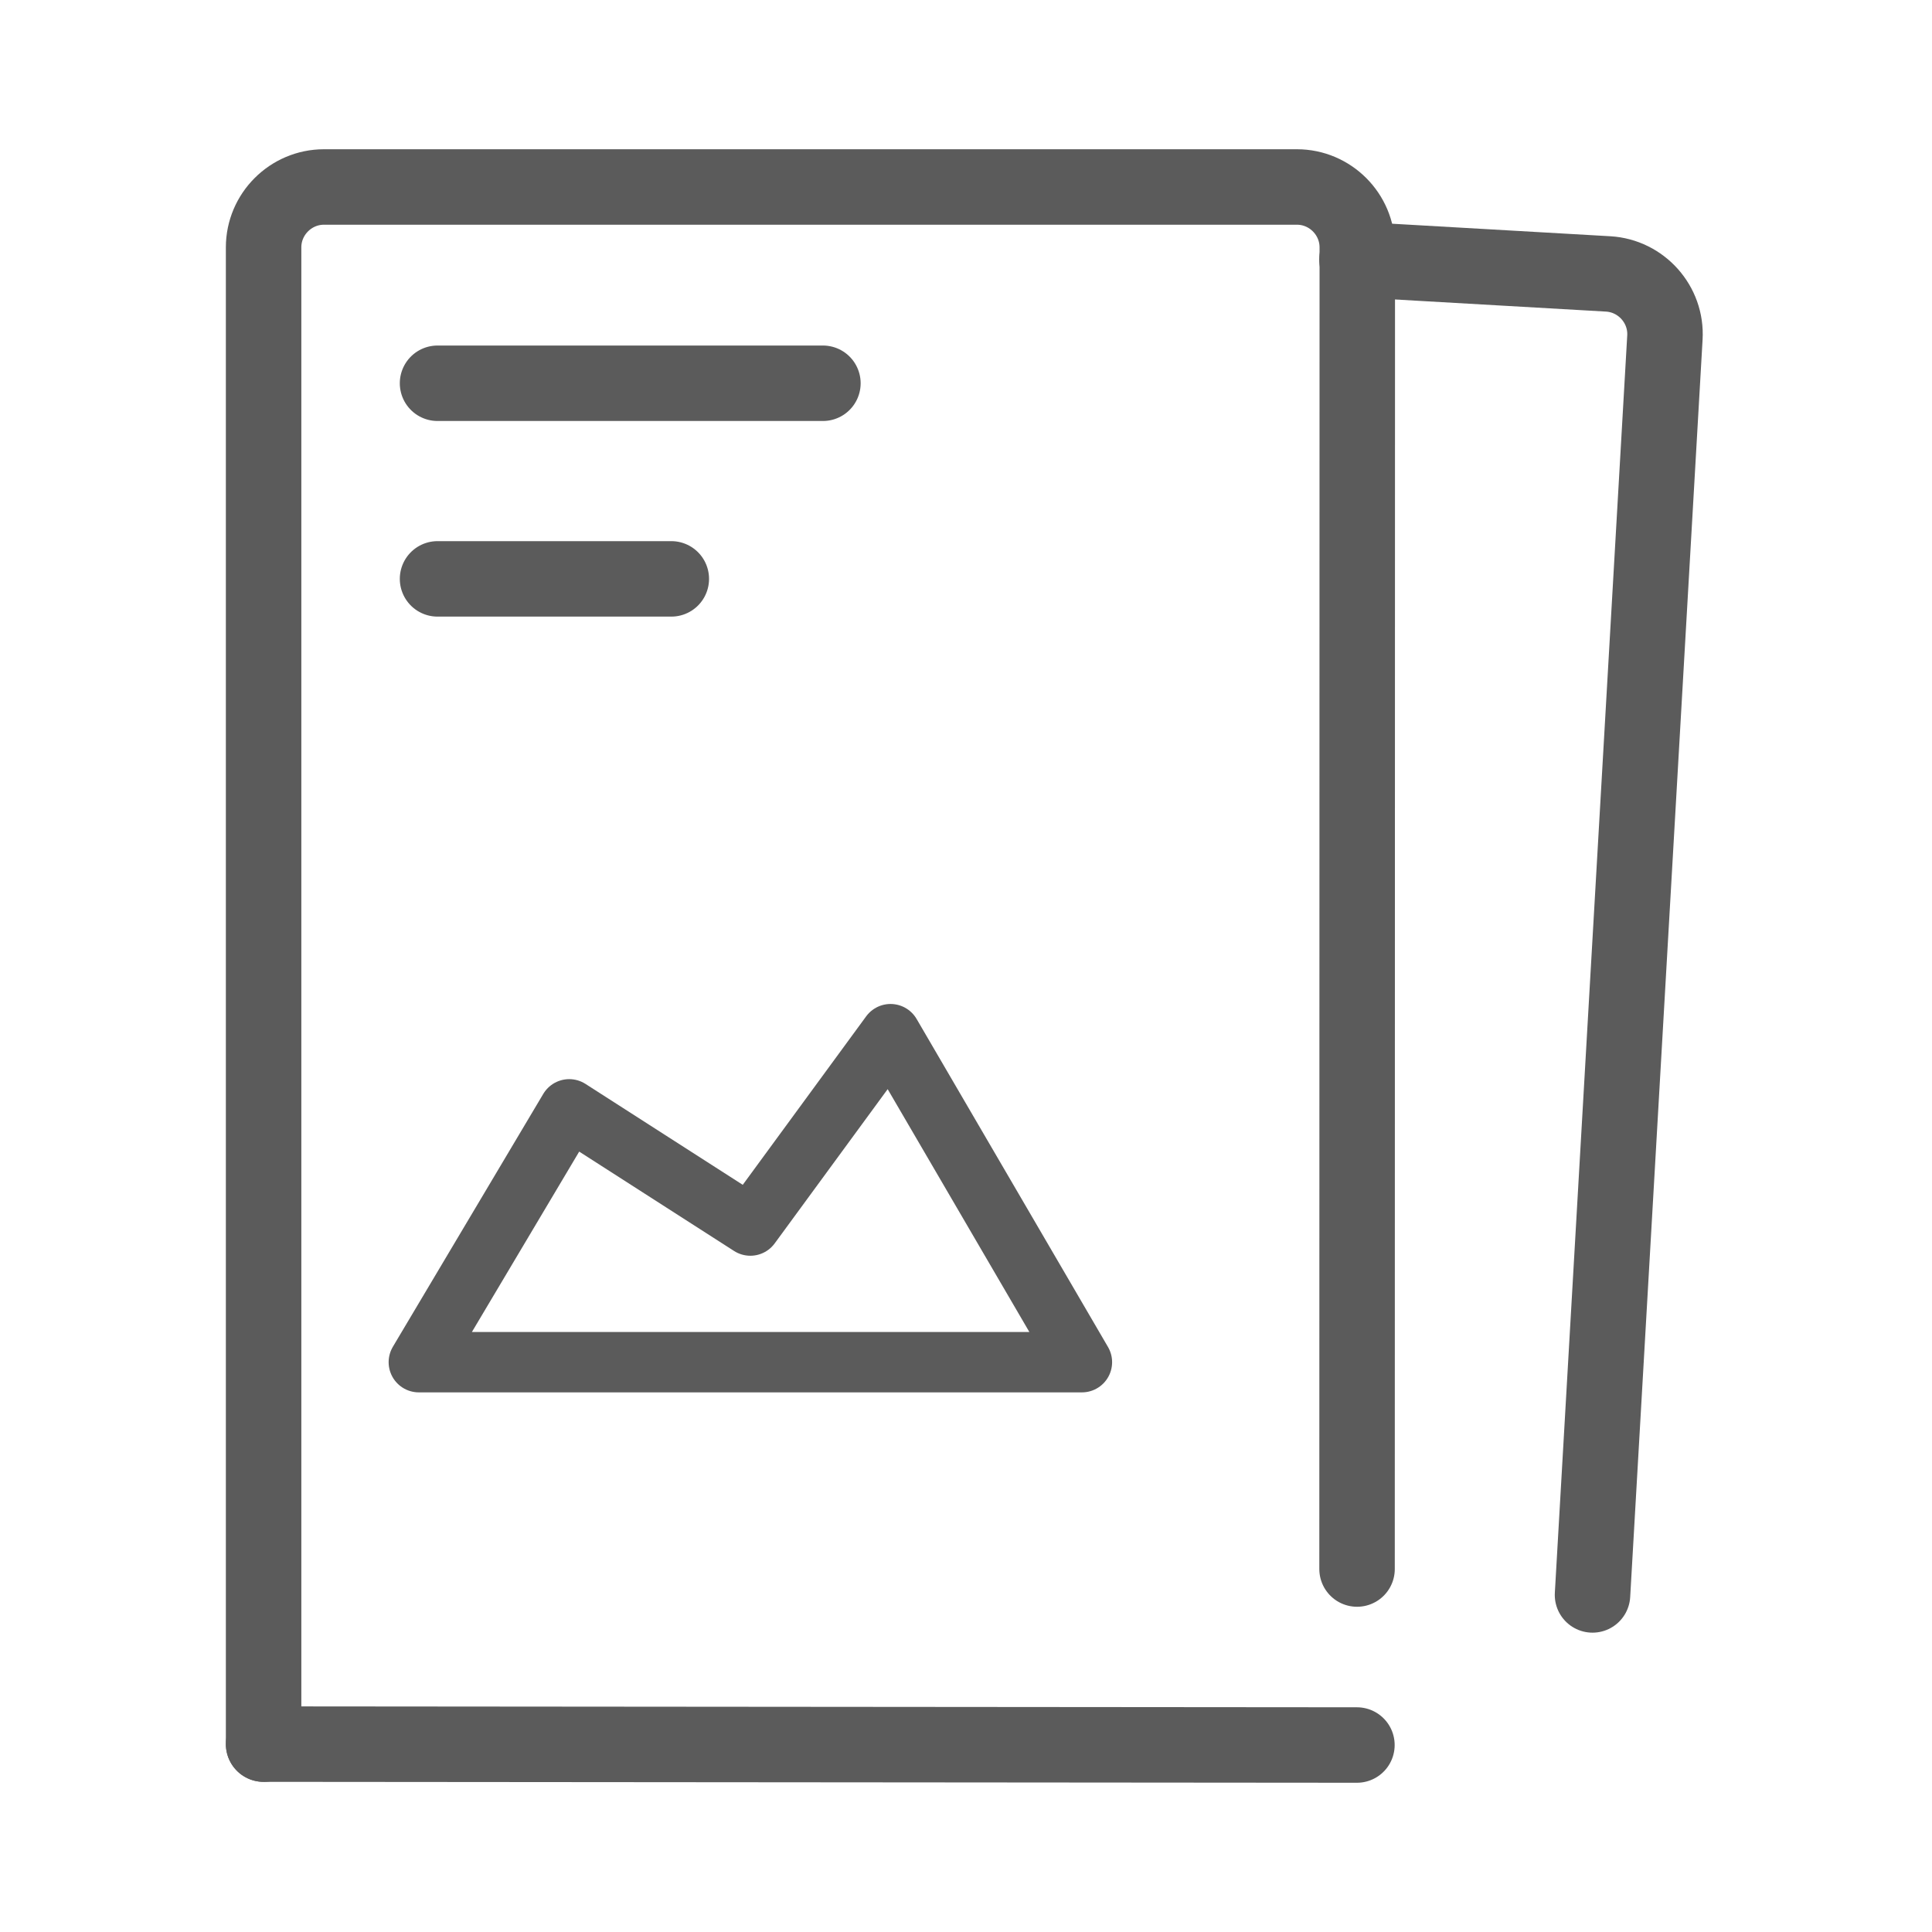
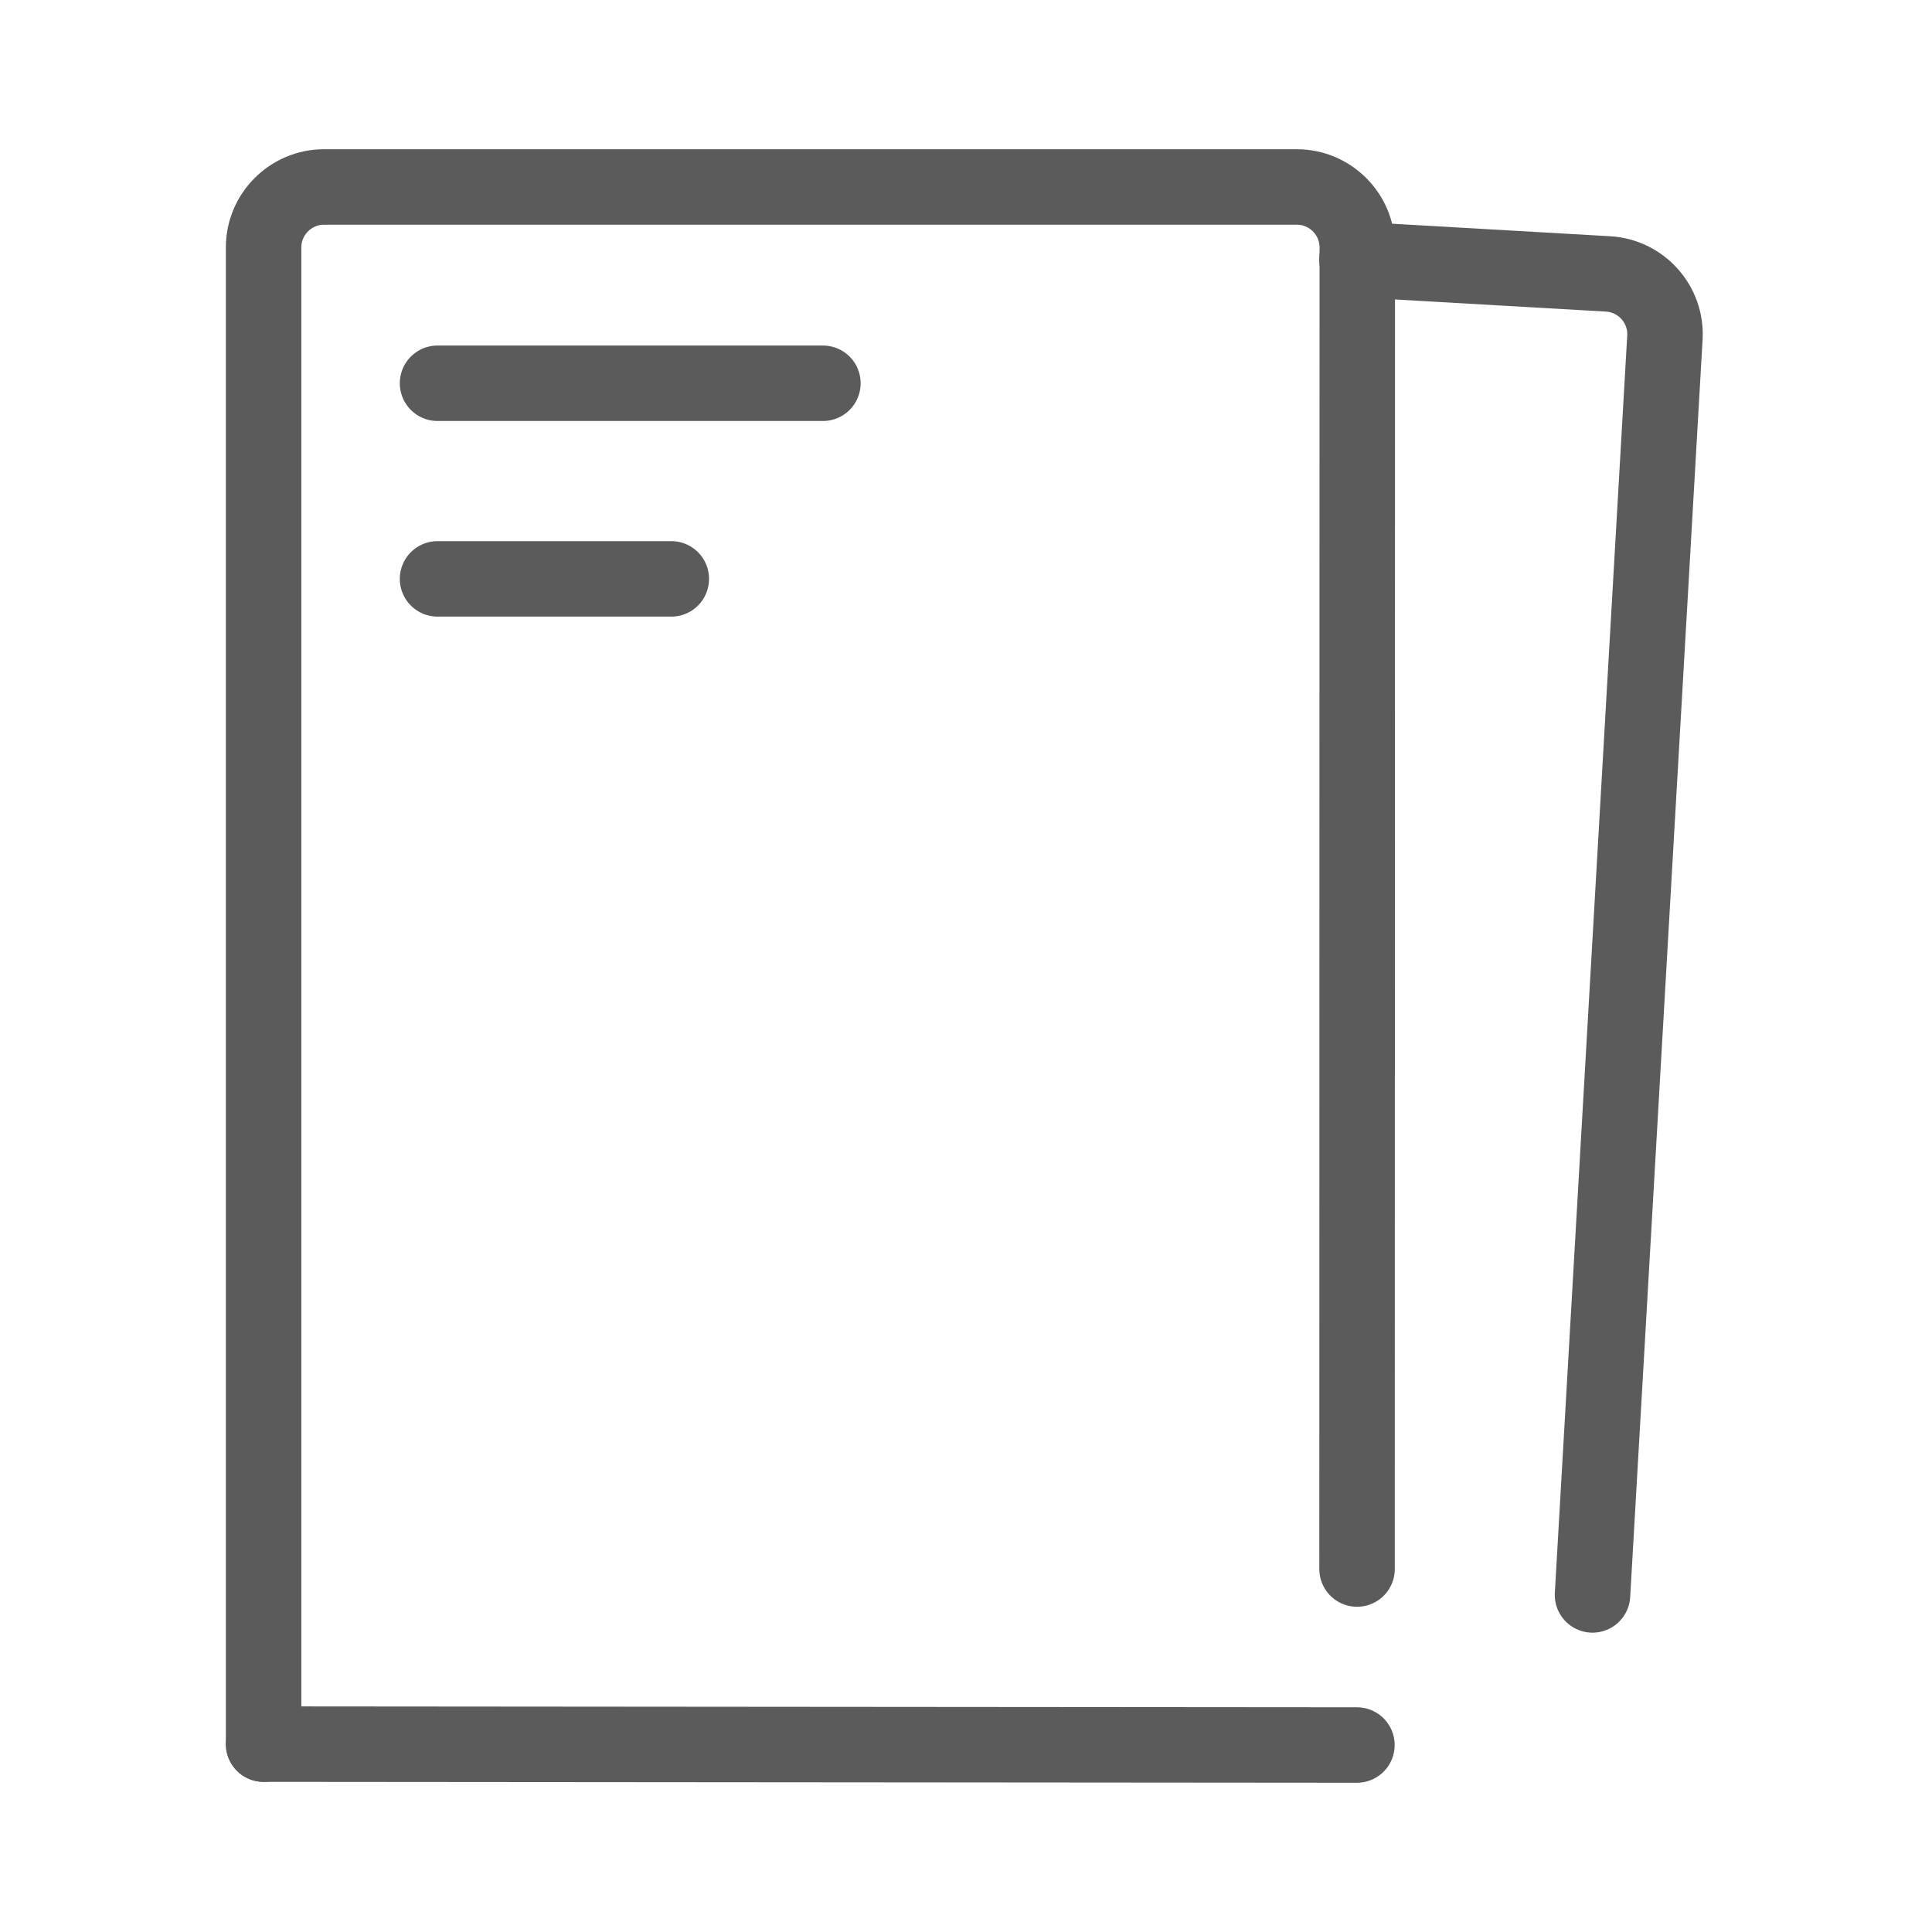
<svg xmlns="http://www.w3.org/2000/svg" version="1.1" id="Layer_1" x="0px" y="0px" width="32px" height="32px" viewBox="0 0 32 32" enable-background="new 0 0 32 32" xml:space="preserve">
  <g>
    <g>
      <g>
        <g>
          <g>
            <path fill="none" stroke="#5B5B5B" stroke-width="1.25" stroke-linecap="round" stroke-miterlimit="10" d="M4.366,28.888V4.097       c0-0.55,0.45-1,1-1h16.115c0.55,0,1,0.45,1,1l-0.004,21.891" />
          </g>
        </g>
        <g>
          <line fill="none" stroke="#5B5B5B" stroke-width="1.25" stroke-linecap="round" stroke-miterlimit="10" x1="4.366" y1="28.888" x2="22.475" y2="28.903" />
        </g>
      </g>
      <g>
        <line fill="none" stroke="#5B5B5B" stroke-width="1.25" stroke-linecap="round" stroke-miterlimit="10" x1="13.63" y1="6.348" x2="7.247" y2="6.348" />
        <line fill="none" stroke="#5B5B5B" stroke-width="1.25" stroke-linecap="round" stroke-miterlimit="10" x1="7.247" y1="9.588" x2="11.119" y2="9.588" />
      </g>
    </g>
-     <polygon fill="none" stroke="#5B5B5B" stroke-linecap="round" stroke-linejoin="round" stroke-miterlimit="10" points="   9.428,18.374 6.937,22.562 17.92,22.562 14.75,17.129 12.428,20.299  " />
    <g>
      <g>
        <path fill="none" stroke="#5B5B5B" stroke-width="1.25" stroke-linecap="round" stroke-miterlimit="10" d="M22.475,4.298     l4.161,0.239c0.549,0.032,0.973,0.507,0.94,1.056l-1.199,20.824" />
      </g>
    </g>
  </g>
</svg>